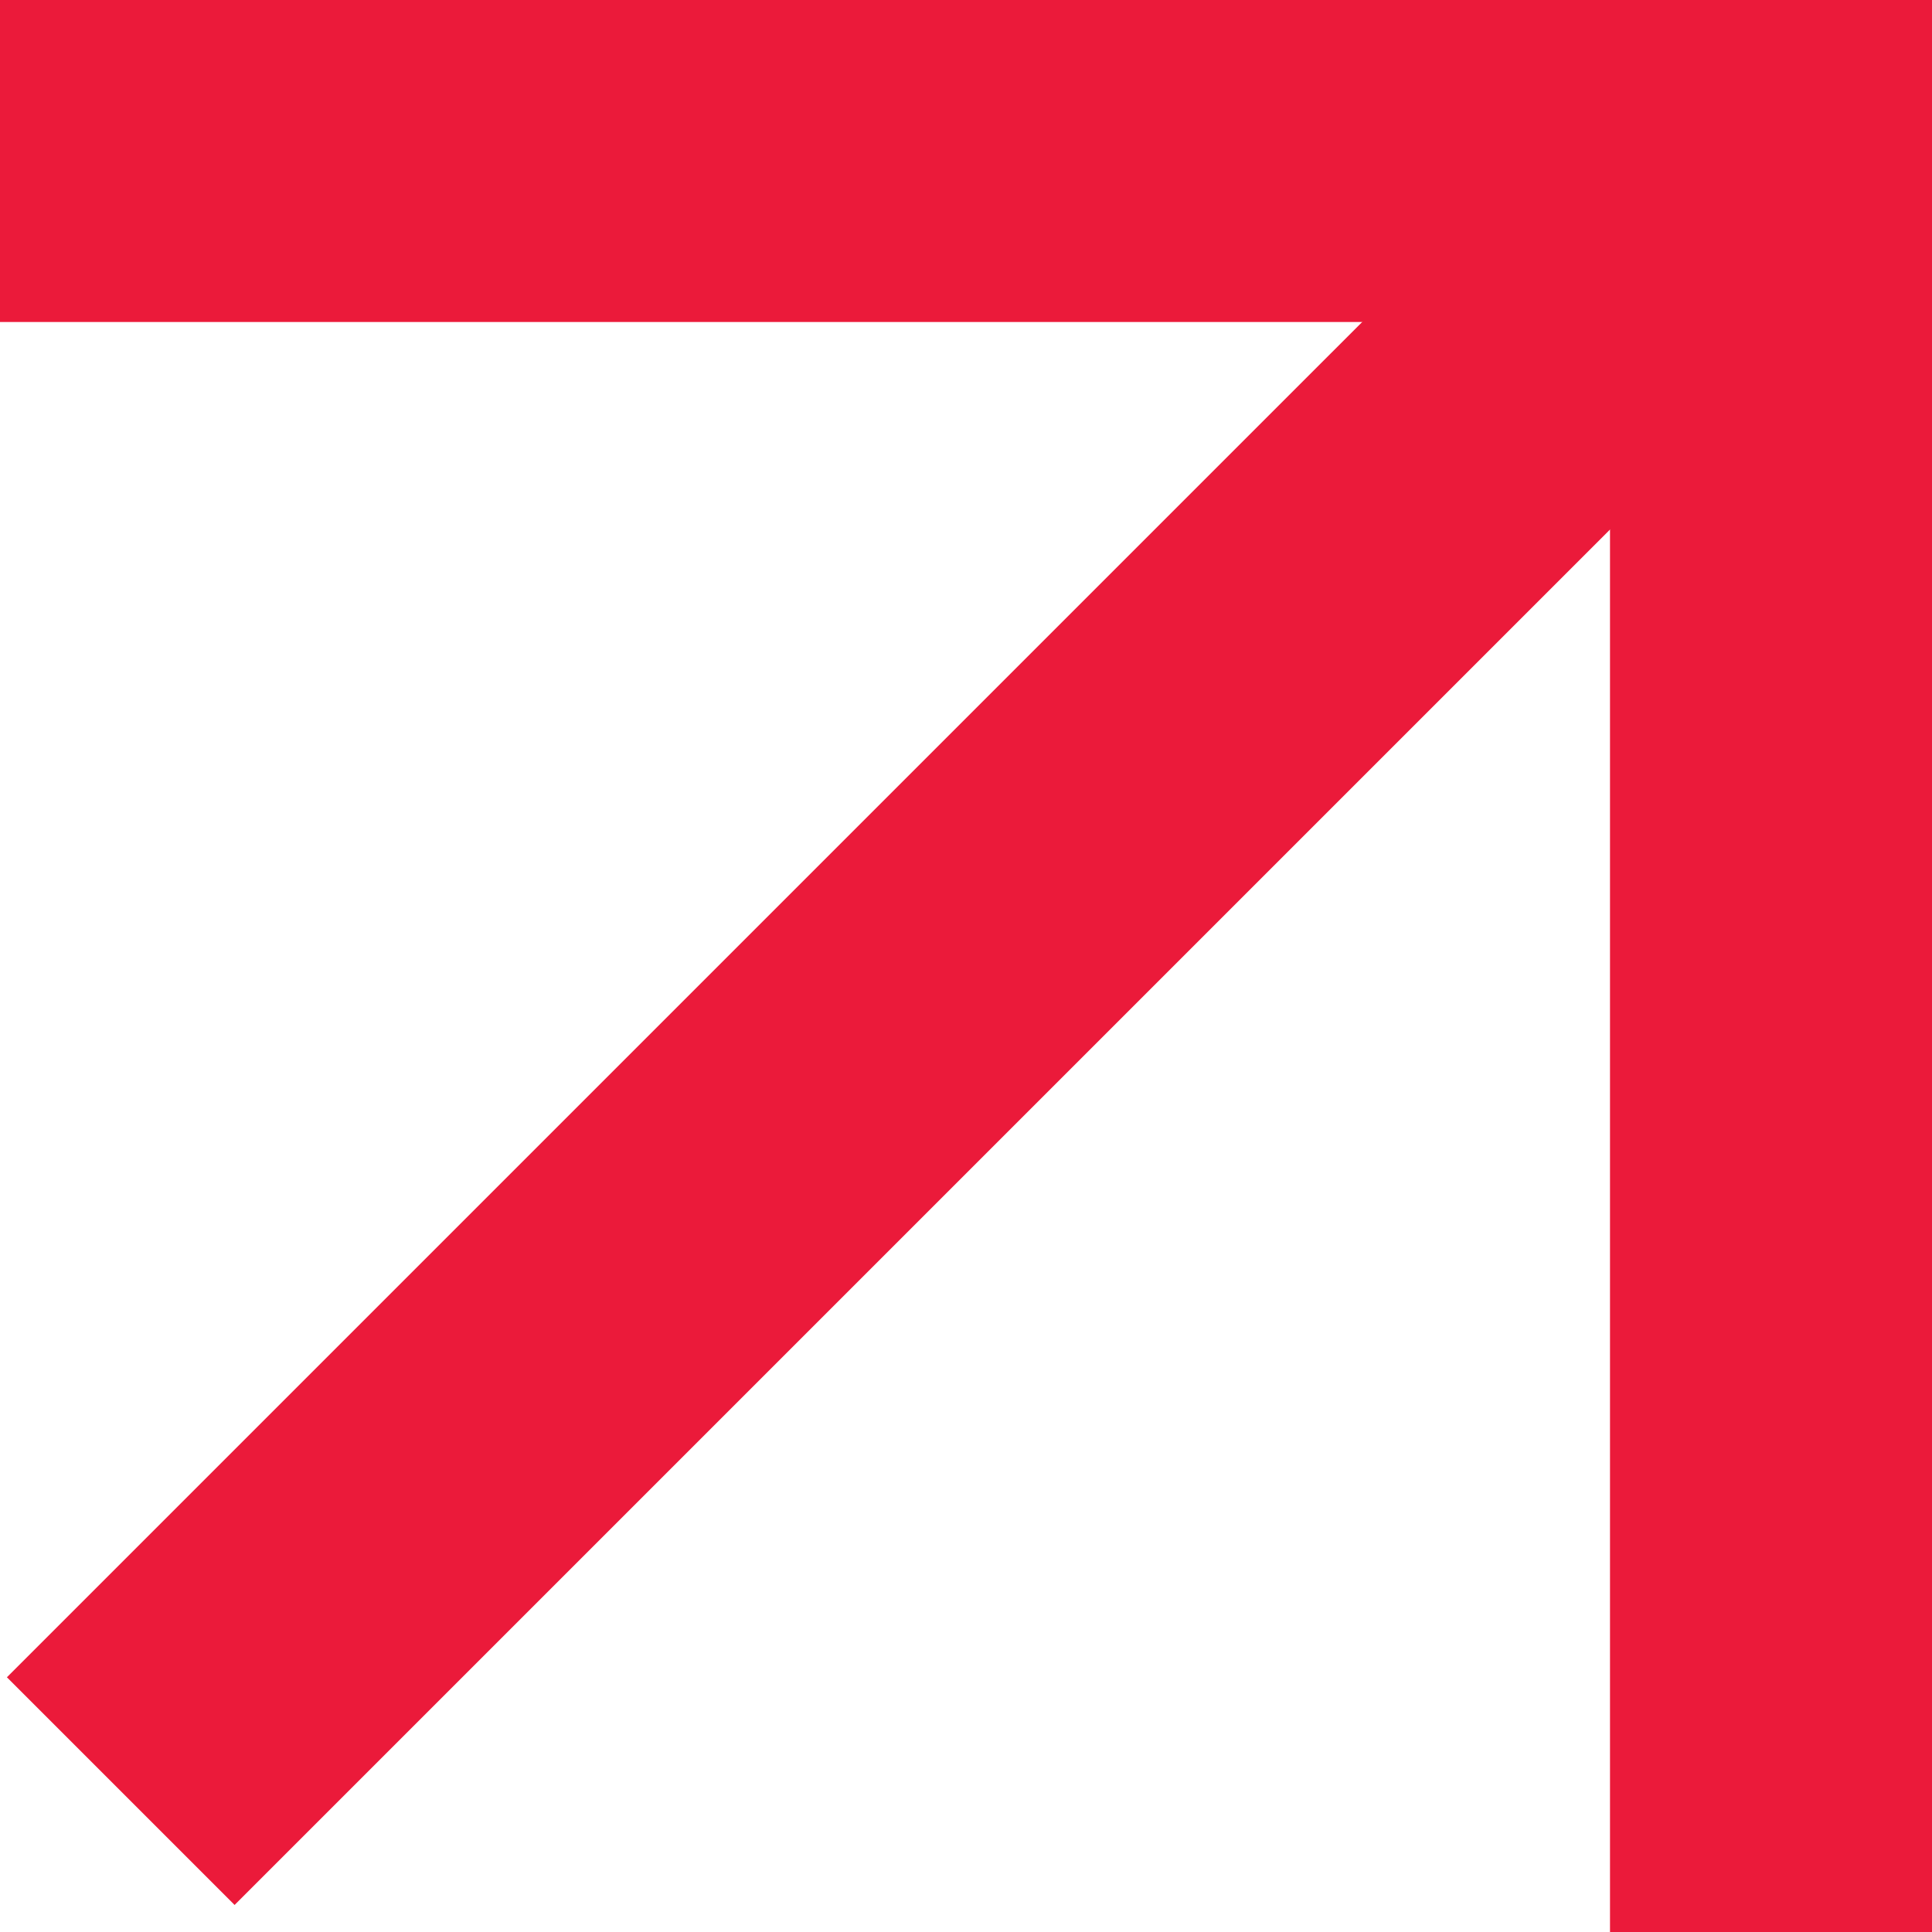
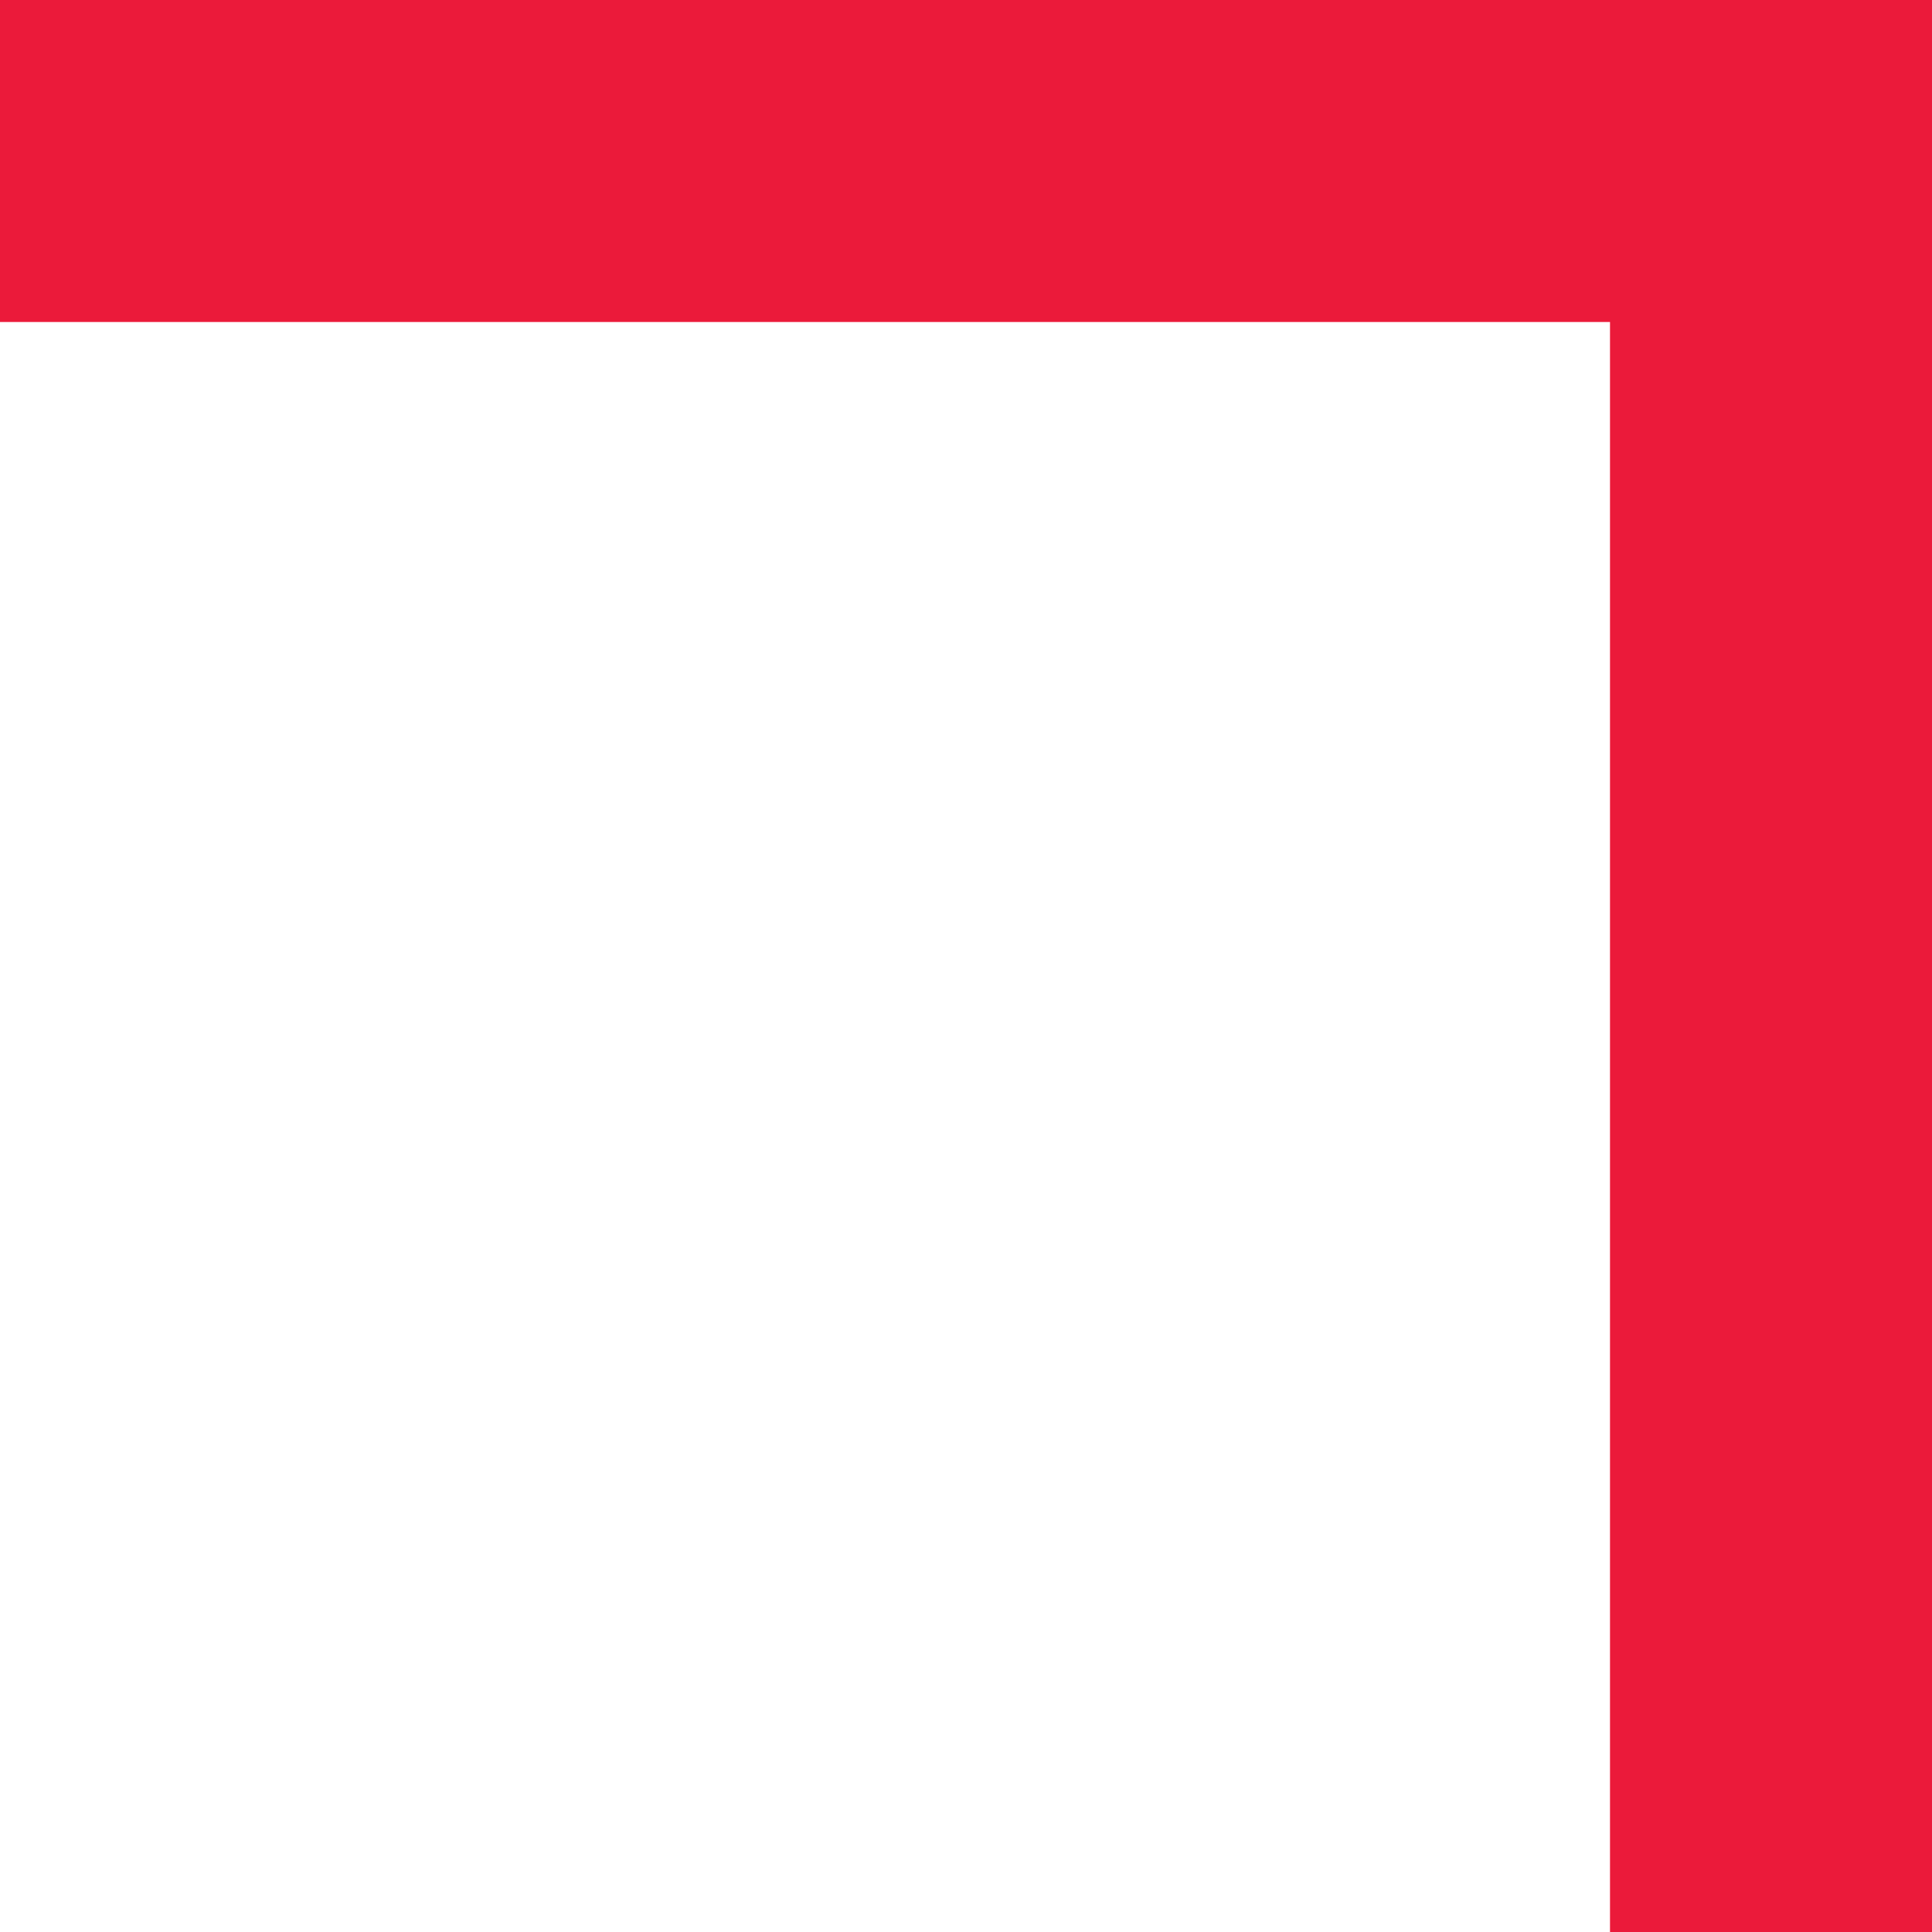
<svg xmlns="http://www.w3.org/2000/svg" width="48" height="48" viewBox="0 0 48 48" fill="none">
-   <path d="M3 44.5L42.5 5" stroke="#EB1A3A" stroke-width="8" />
  <path d="M0 4H44V48" stroke="#EB1A3A" stroke-width="8" />
</svg>